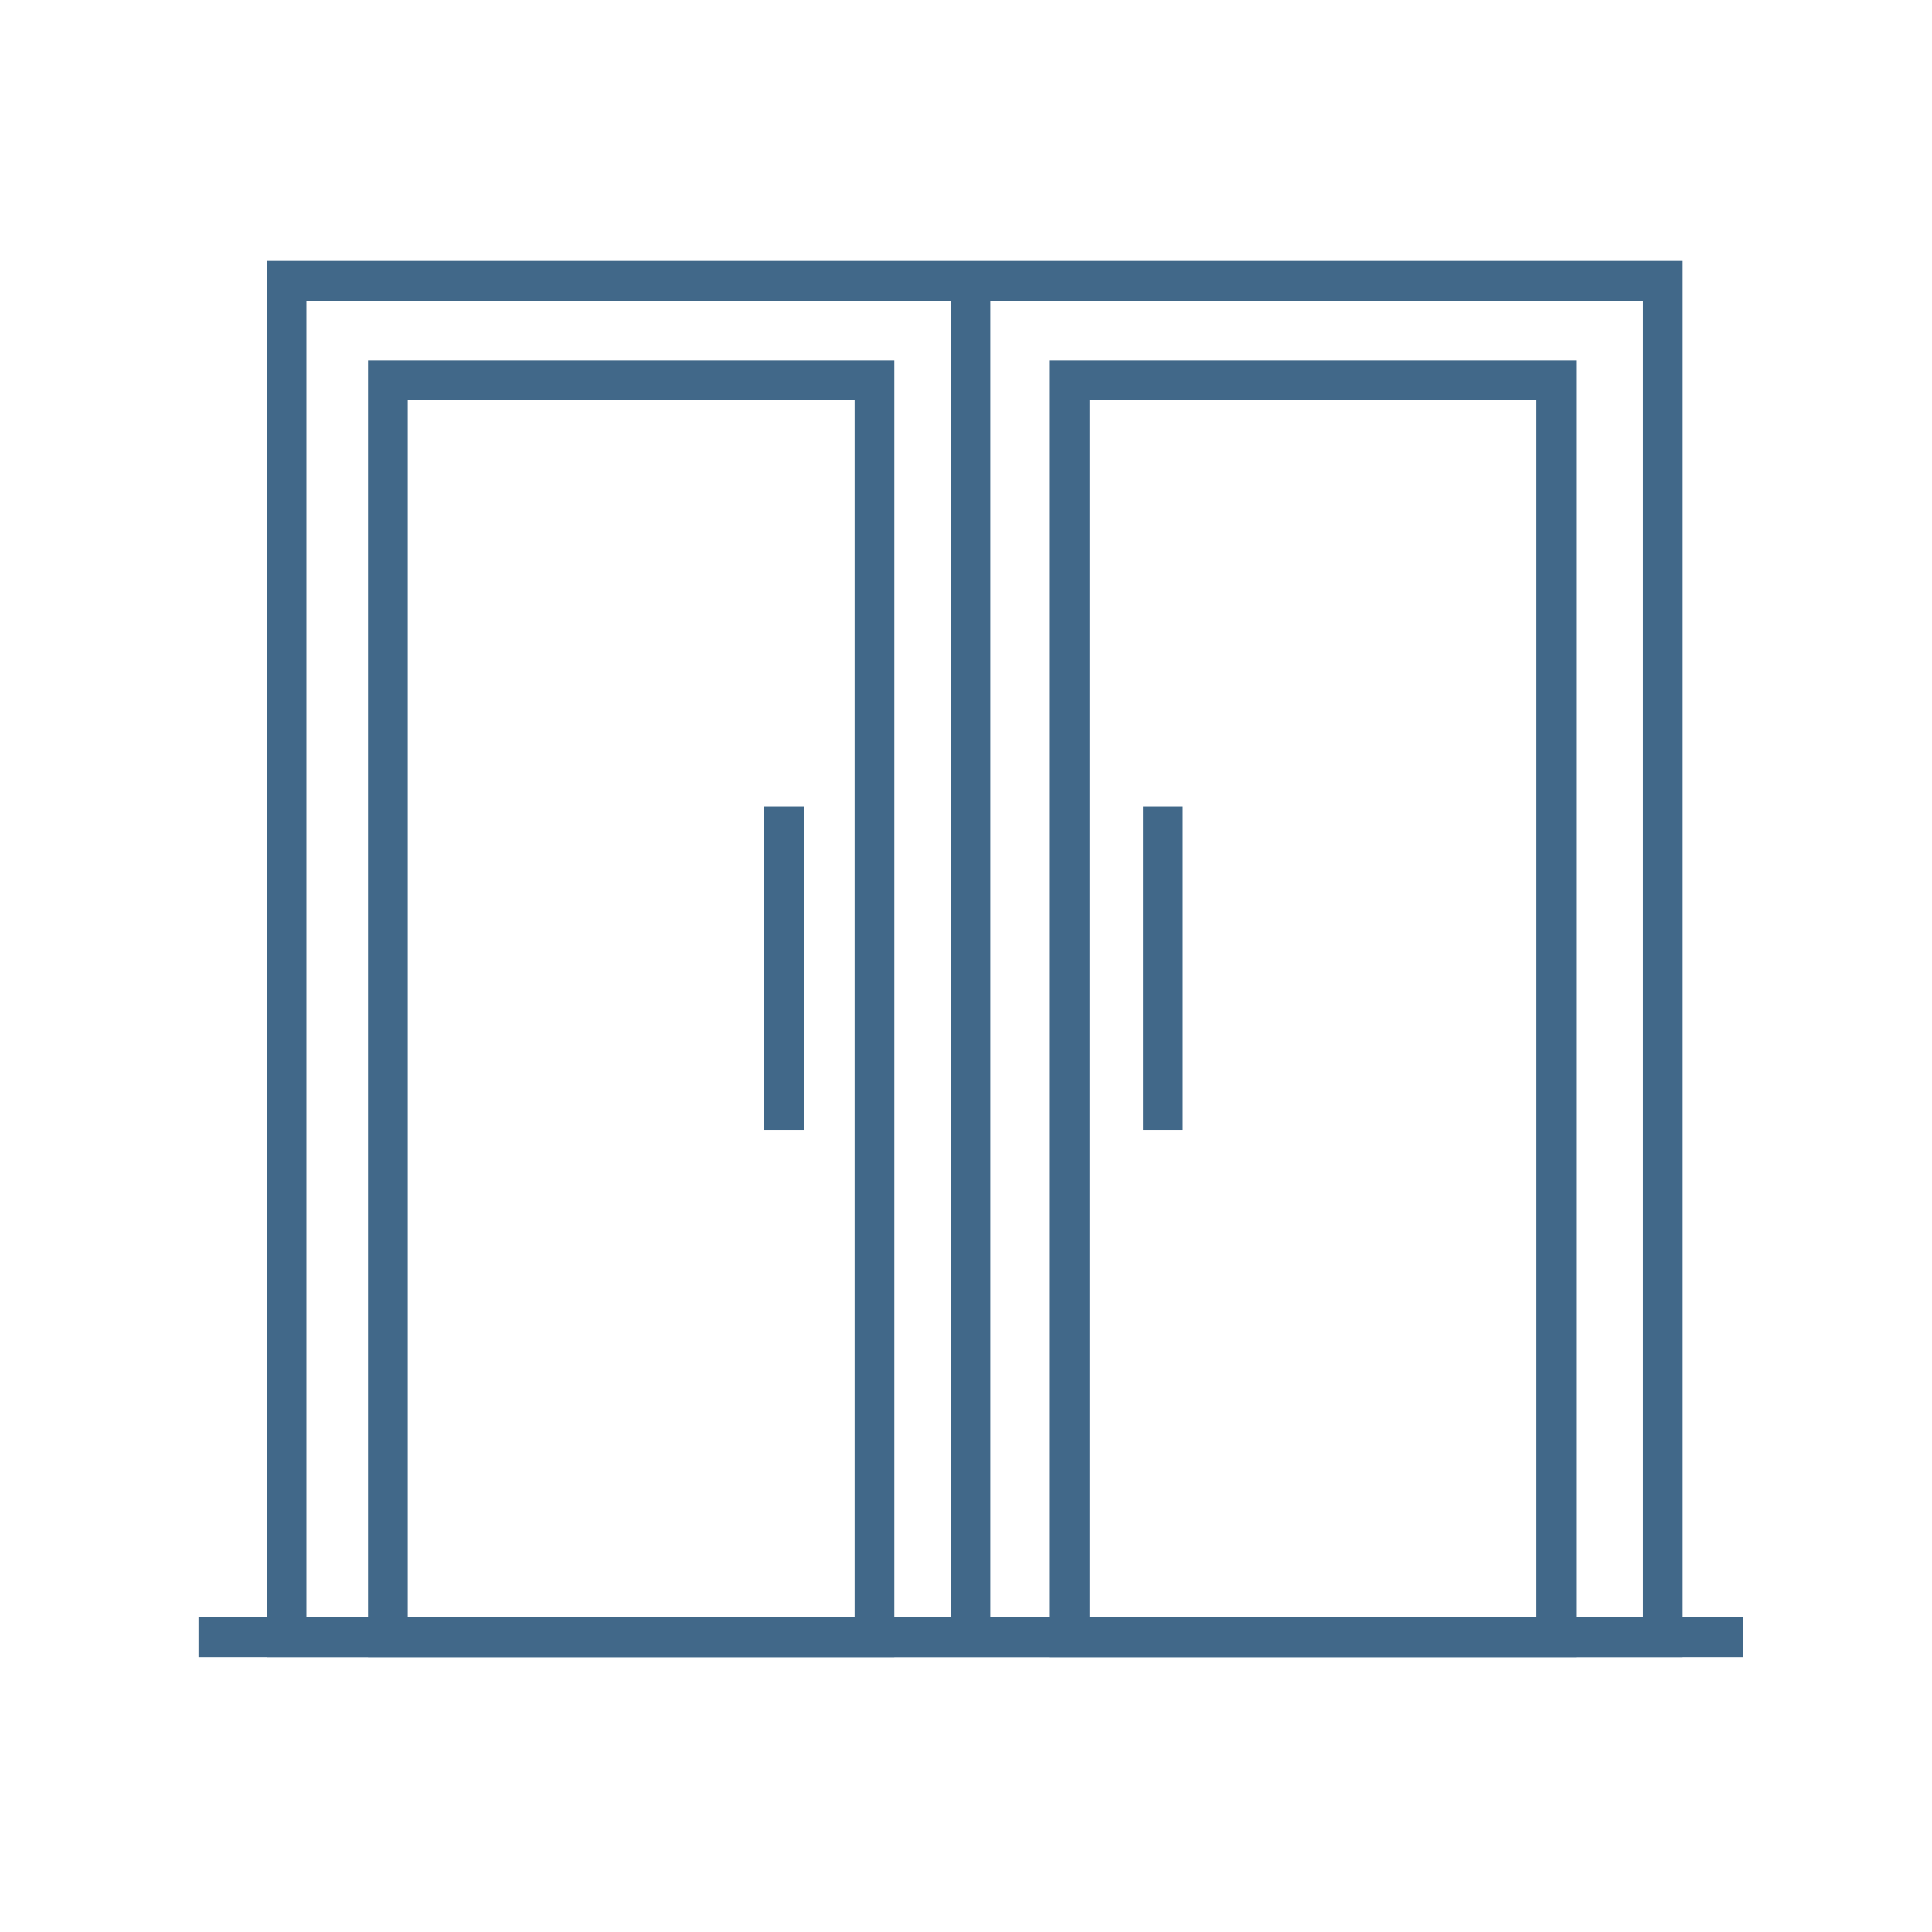
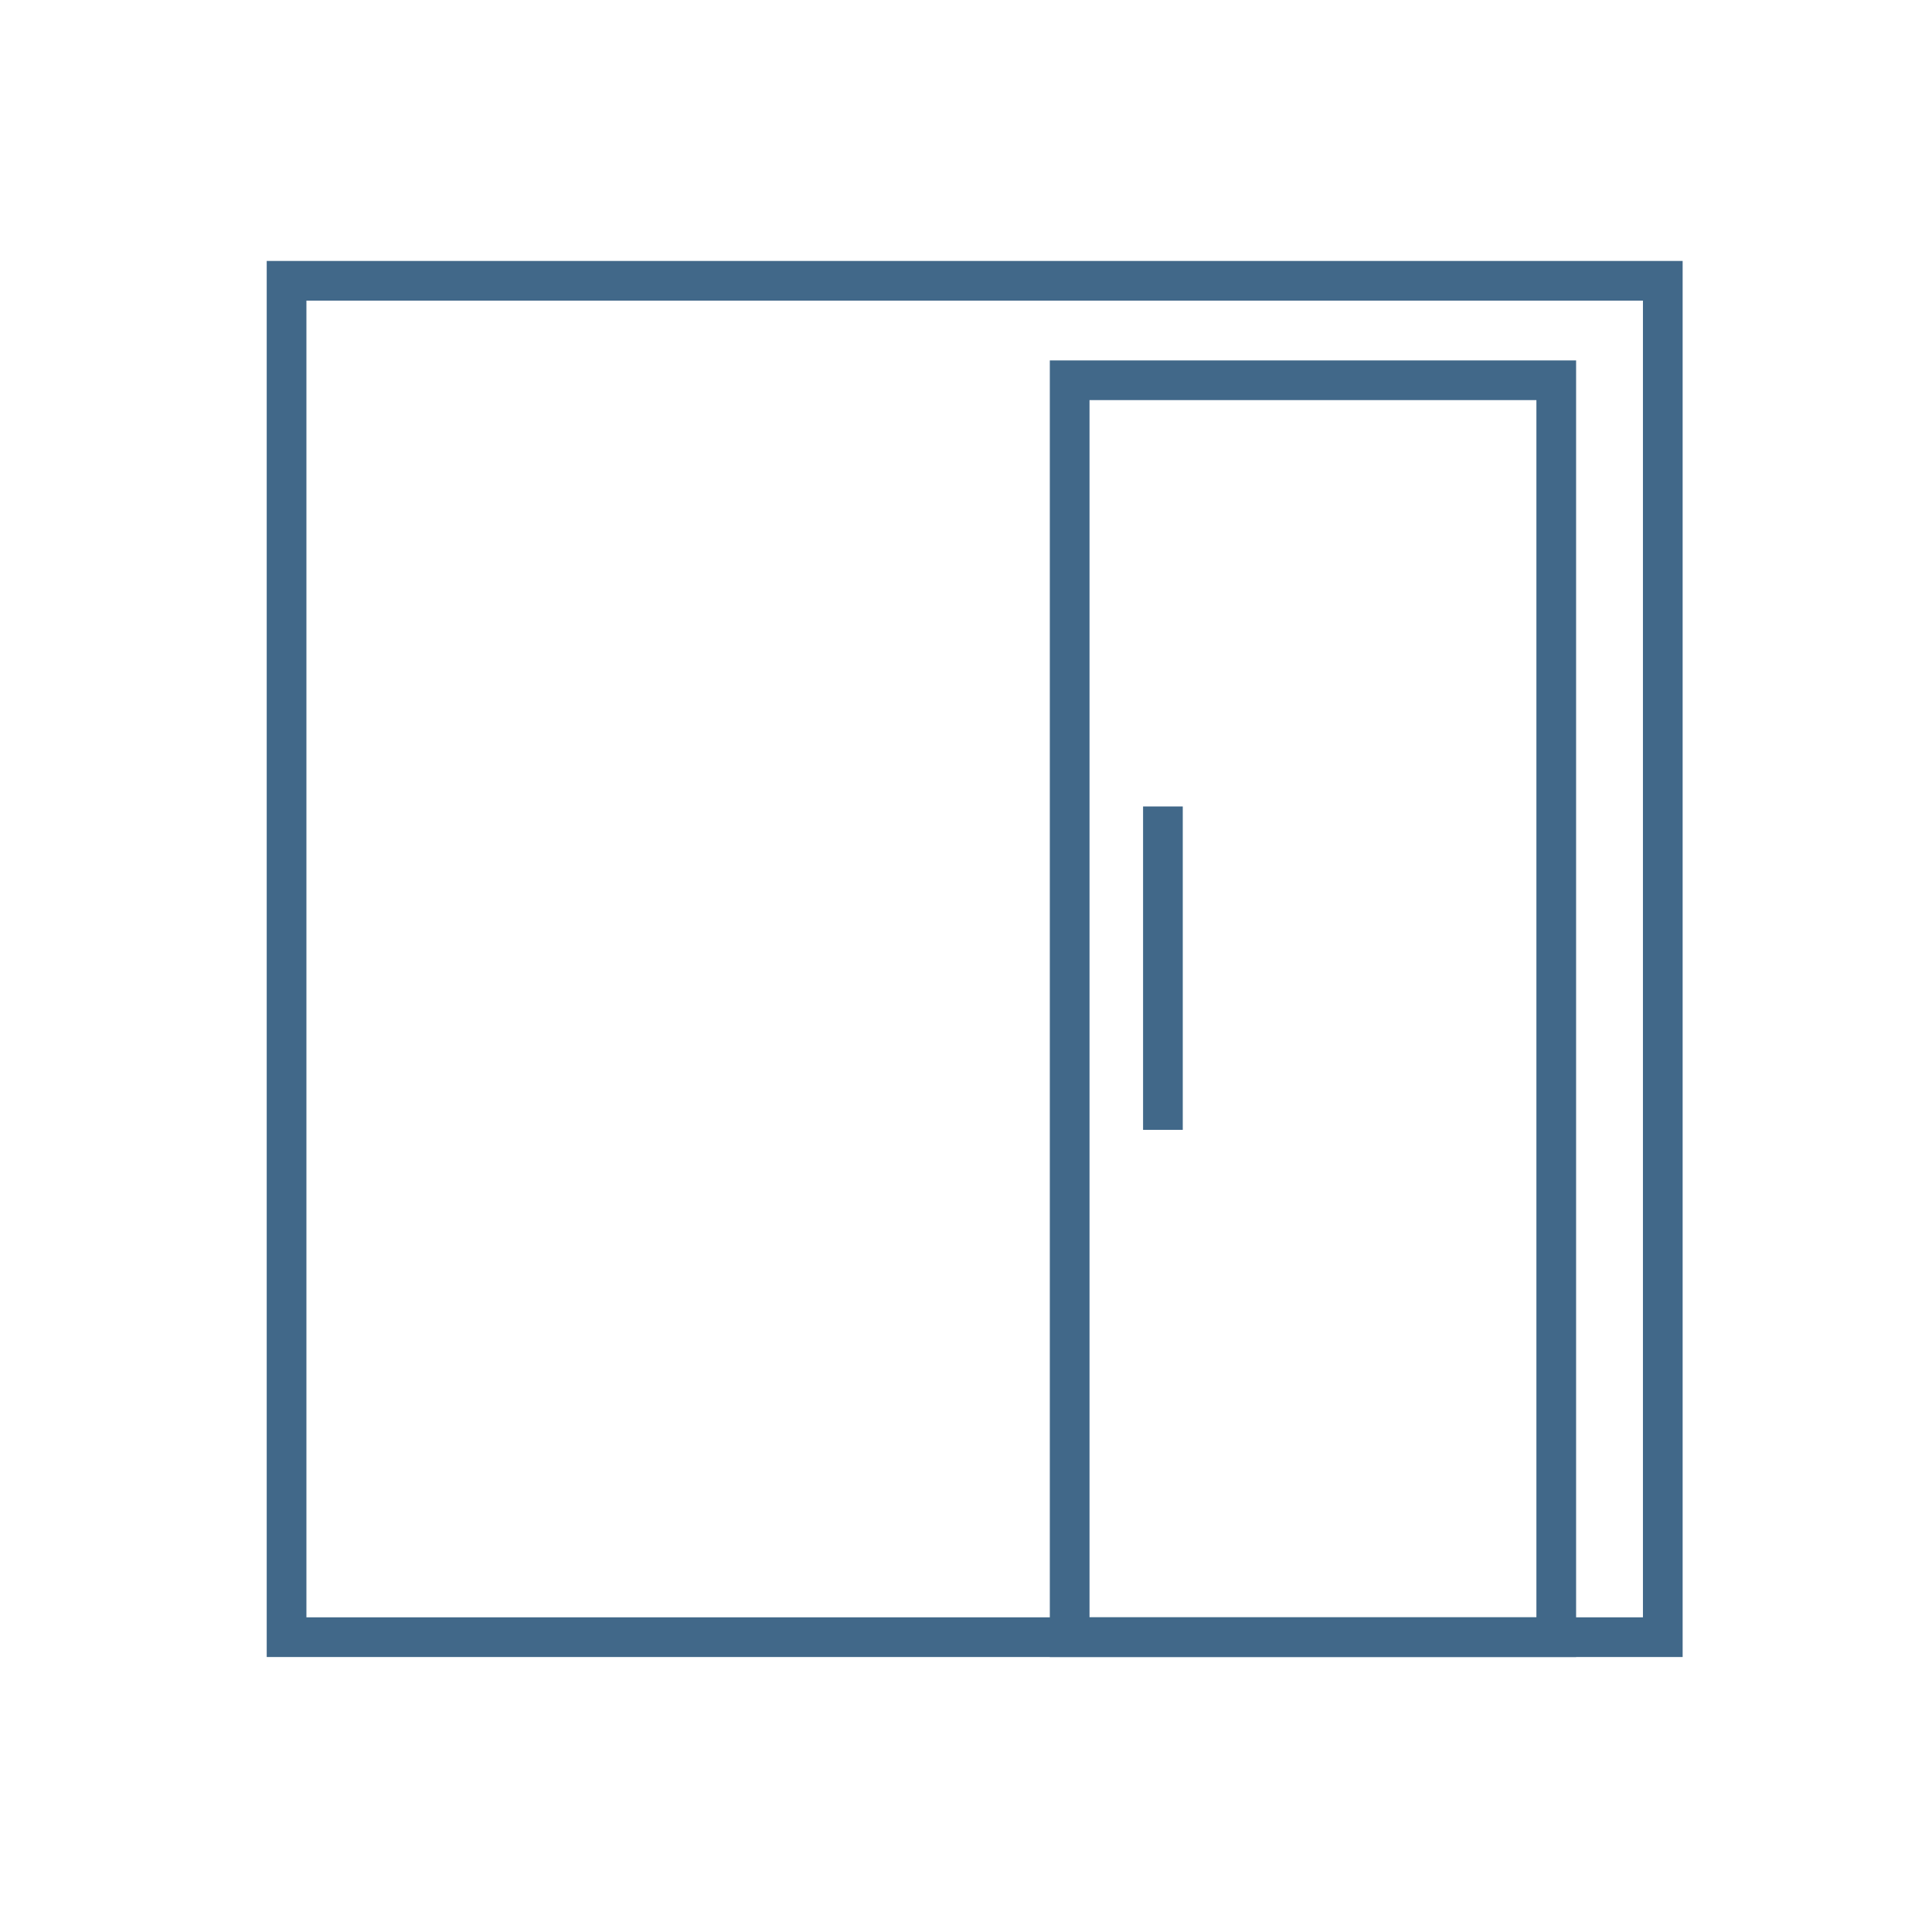
<svg xmlns="http://www.w3.org/2000/svg" width="146px" height="146px" viewBox="0 0 146 146" version="1.1">
  <title>Coulissant</title>
  <g id="Page-1" stroke="none" stroke-width="1" fill="none" fill-rule="evenodd">
    <g id="Desktop-HD" transform="translate(-237, -76)" stroke="#416889" stroke-width="3">
      <g id="Group-11" transform="translate(252, 97)">
        <g id="Group-6" transform="translate(6.656, 0)">
          <polygon id="Stroke-1" points="1.77635684e-15 102.72 104 102.72 104 0.22 1.77635684e-15 0.22" />
-           <line x1="51.678" y1="0" x2="51.678" y2="102.72" id="Stroke-3" />
-           <polygon id="Stroke-4" points="7.655 102.72 44.426 102.72 44.426 7.736 7.655 7.736" />
          <polygon id="Stroke-5" points="59.178 102.72 95.949 102.72 95.949 7.736 59.178 7.736" />
        </g>
-         <line x1="44.257" y1="39.943" x2="44.257" y2="64.383" id="Stroke-7" />
        <line x1="72.881" y1="39.943" x2="72.881" y2="64.383" id="Stroke-8" />
-         <line x1="0" y1="102.72" x2="116.697" y2="102.72" id="Stroke-9" />
      </g>
    </g>
  </g>
</svg>